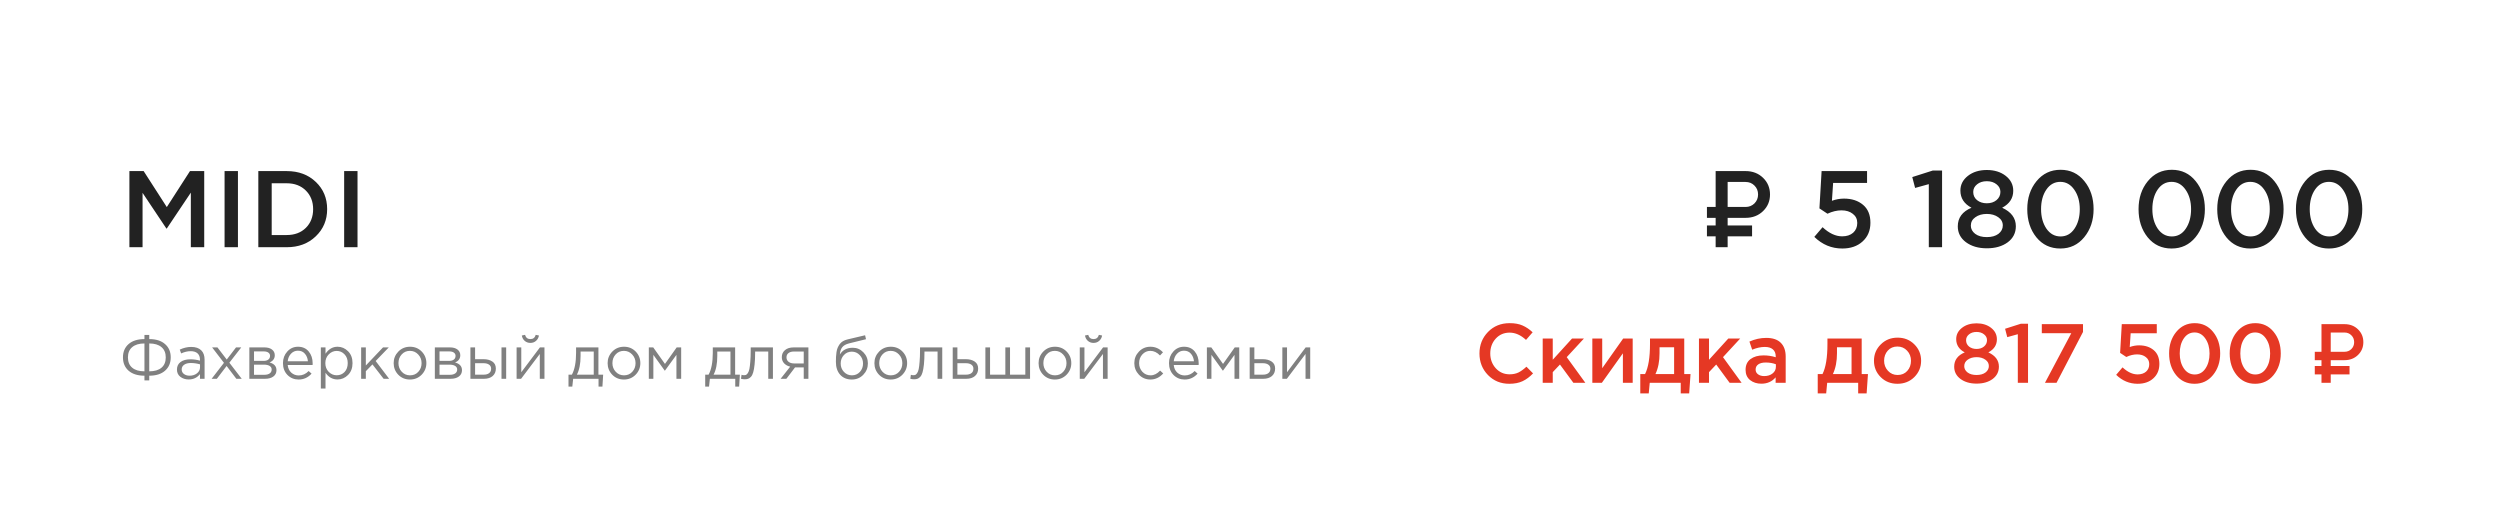
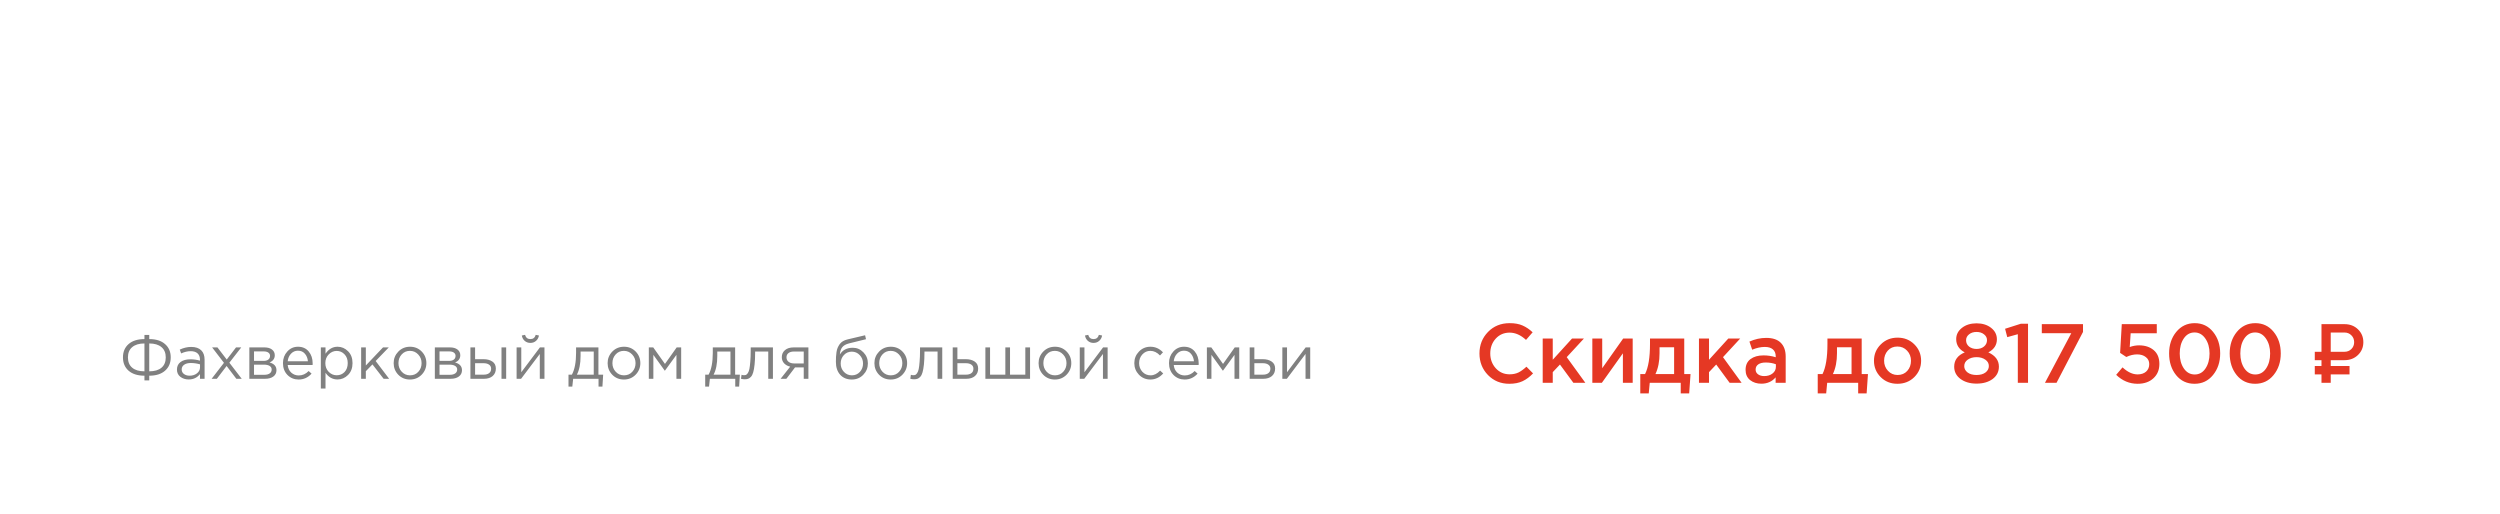
<svg xmlns="http://www.w3.org/2000/svg" width="209" height="43" viewBox="0 0 209 43" fill="none">
-   <path d="M10.818 20.667V14.303H12.009L13.945 17.312L15.882 14.303H17.073V20.667H15.954V16.103L13.945 19.103H13.909L11.918 16.122V20.667H10.818ZM18.774 20.667V14.303H19.892V20.667H18.774ZM21.596 20.667V14.303H23.969C24.962 14.303 25.775 14.606 26.405 15.212C27.035 15.812 27.35 16.57 27.35 17.485C27.35 18.394 27.032 19.152 26.396 19.758C25.766 20.364 24.956 20.667 23.969 20.667H21.596ZM22.714 19.649H23.969C24.629 19.649 25.163 19.449 25.569 19.049C25.975 18.643 26.178 18.122 26.178 17.485C26.178 16.855 25.975 16.337 25.569 15.931C25.163 15.525 24.629 15.322 23.969 15.322H22.714V19.649ZM28.771 20.667V14.303H29.889V20.667H28.771Z" fill="#222222" />
-   <path d="M144.431 17.302H145.927C146.223 17.302 146.472 17.203 146.673 17.005C146.874 16.804 146.975 16.555 146.975 16.259C146.975 15.96 146.874 15.712 146.673 15.513C146.474 15.312 146.226 15.212 145.927 15.212H144.431V17.302ZM145.927 18.212H144.431V18.847H146.473V19.757H144.431V20.667H143.428V19.757H142.7V18.847H143.428V18.212H142.7V17.302H143.428V14.302H145.927C146.516 14.302 147.004 14.489 147.392 14.865C147.78 15.241 147.973 15.706 147.973 16.259C147.973 16.81 147.78 17.273 147.392 17.648C147.004 18.024 146.516 18.212 145.927 18.212ZM154.013 20.776C153.122 20.776 152.343 20.452 151.677 19.803L152.367 18.994C152.913 19.503 153.458 19.758 154.004 19.758C154.386 19.758 154.692 19.658 154.922 19.458C155.152 19.252 155.267 18.979 155.267 18.64C155.267 18.319 155.143 18.064 154.895 17.876C154.652 17.682 154.337 17.585 153.949 17.585C153.567 17.585 153.177 17.679 152.777 17.867L152.104 17.422L152.286 14.303H156.086V15.294H153.249L153.149 16.785C153.483 16.664 153.819 16.603 154.158 16.603C154.807 16.603 155.337 16.776 155.749 17.122C156.161 17.467 156.367 17.967 156.367 18.622C156.367 19.27 156.149 19.791 155.713 20.185C155.283 20.579 154.716 20.776 154.013 20.776ZM161.248 20.667V15.394L160.103 15.712L159.866 14.803L161.575 14.258H162.357V20.667H161.248ZM166.098 20.758C165.395 20.758 164.813 20.588 164.353 20.249C163.898 19.909 163.671 19.467 163.671 18.922C163.671 18.206 164.053 17.688 164.816 17.367C164.198 17.04 163.889 16.561 163.889 15.931C163.889 15.44 164.098 15.031 164.516 14.703C164.934 14.376 165.462 14.212 166.098 14.212C166.734 14.212 167.262 14.376 167.68 14.703C168.098 15.031 168.307 15.446 168.307 15.949C168.307 16.567 167.998 17.04 167.38 17.367C168.143 17.718 168.525 18.234 168.525 18.912C168.525 19.47 168.298 19.919 167.843 20.258C167.389 20.591 166.807 20.758 166.098 20.758ZM165.28 16.731C165.498 16.906 165.771 16.994 166.098 16.994C166.425 16.994 166.695 16.906 166.907 16.731C167.125 16.549 167.234 16.319 167.234 16.04C167.234 15.791 167.128 15.582 166.916 15.412C166.704 15.237 166.431 15.149 166.098 15.149C165.765 15.149 165.492 15.237 165.28 15.412C165.068 15.582 164.962 15.794 164.962 16.049C164.962 16.328 165.068 16.555 165.28 16.731ZM165.125 19.549C165.368 19.731 165.692 19.822 166.098 19.822C166.504 19.822 166.828 19.731 167.071 19.549C167.313 19.361 167.434 19.128 167.434 18.849C167.434 18.564 167.307 18.334 167.053 18.158C166.798 17.976 166.48 17.885 166.098 17.885C165.716 17.885 165.398 17.976 165.143 18.158C164.889 18.334 164.762 18.57 164.762 18.867C164.762 19.134 164.883 19.361 165.125 19.549ZM172.242 20.776C171.418 20.776 170.751 20.464 170.242 19.84C169.733 19.209 169.479 18.425 169.479 17.485C169.479 16.558 169.736 15.779 170.251 15.149C170.773 14.512 171.442 14.194 172.261 14.194C173.079 14.194 173.742 14.509 174.251 15.14C174.767 15.77 175.024 16.552 175.024 17.485C175.024 18.412 174.764 19.194 174.242 19.831C173.727 20.461 173.061 20.776 172.242 20.776ZM171.079 19.112C171.382 19.549 171.776 19.767 172.261 19.767C172.745 19.767 173.133 19.552 173.424 19.122C173.721 18.685 173.87 18.14 173.87 17.485C173.87 16.843 173.718 16.303 173.415 15.867C173.112 15.425 172.721 15.203 172.242 15.203C171.758 15.203 171.367 15.421 171.07 15.858C170.779 16.288 170.633 16.831 170.633 17.485C170.633 18.128 170.782 18.67 171.079 19.112ZM181.546 20.776C180.722 20.776 180.055 20.464 179.546 19.84C179.037 19.209 178.783 18.425 178.783 17.485C178.783 16.558 179.04 15.779 179.555 15.149C180.077 14.512 180.746 14.194 181.565 14.194C182.383 14.194 183.046 14.509 183.555 15.14C184.071 15.77 184.328 16.552 184.328 17.485C184.328 18.412 184.068 19.194 183.546 19.831C183.031 20.461 182.365 20.776 181.546 20.776ZM180.383 19.112C180.686 19.549 181.08 19.767 181.565 19.767C182.049 19.767 182.437 19.552 182.728 19.122C183.025 18.685 183.174 18.14 183.174 17.485C183.174 16.843 183.022 16.303 182.719 15.867C182.416 15.425 182.025 15.203 181.546 15.203C181.062 15.203 180.671 15.421 180.374 15.858C180.083 16.288 179.937 16.831 179.937 17.485C179.937 18.128 180.086 18.67 180.383 19.112ZM188.125 20.776C187.301 20.776 186.634 20.464 186.125 19.84C185.616 19.209 185.361 18.425 185.361 17.485C185.361 16.558 185.619 15.779 186.134 15.149C186.655 14.512 187.325 14.194 188.143 14.194C188.961 14.194 189.625 14.509 190.134 15.14C190.649 15.77 190.907 16.552 190.907 17.485C190.907 18.412 190.646 19.194 190.125 19.831C189.61 20.461 188.943 20.776 188.125 20.776ZM186.961 19.112C187.264 19.549 187.658 19.767 188.143 19.767C188.628 19.767 189.016 19.552 189.307 19.122C189.604 18.685 189.752 18.14 189.752 17.485C189.752 16.843 189.601 16.303 189.298 15.867C188.995 15.425 188.604 15.203 188.125 15.203C187.64 15.203 187.249 15.421 186.952 15.858C186.661 16.288 186.516 16.831 186.516 17.485C186.516 18.128 186.664 18.67 186.961 19.112ZM194.703 20.776C193.879 20.776 193.212 20.464 192.703 19.84C192.194 19.209 191.94 18.425 191.94 17.485C191.94 16.558 192.197 15.779 192.712 15.149C193.234 14.512 193.903 14.194 194.722 14.194C195.54 14.194 196.203 14.509 196.712 15.14C197.228 15.77 197.485 16.552 197.485 17.485C197.485 18.412 197.225 19.194 196.703 19.831C196.188 20.461 195.522 20.776 194.703 20.776ZM193.54 19.112C193.843 19.549 194.237 19.767 194.722 19.767C195.206 19.767 195.594 19.552 195.885 19.122C196.182 18.685 196.331 18.14 196.331 17.485C196.331 16.843 196.179 16.303 195.876 15.867C195.573 15.425 195.182 15.203 194.703 15.203C194.218 15.203 193.828 15.421 193.531 15.858C193.24 16.288 193.094 16.831 193.094 17.485C193.094 18.128 193.243 18.67 193.54 19.112Z" fill="#222222" />
  <path d="M12.076 31.799V31.408C11.511 31.408 11.069 31.269 10.751 30.992C10.437 30.715 10.279 30.342 10.279 29.875C10.279 29.409 10.437 29.038 10.751 28.764C11.069 28.486 11.511 28.348 12.076 28.348V27.998H12.477V28.348C13.042 28.348 13.482 28.486 13.796 28.764C14.114 29.038 14.273 29.409 14.273 29.875C14.273 30.342 14.114 30.715 13.796 30.992C13.482 31.269 13.042 31.408 12.477 31.408V31.799H12.076ZM12.076 31.043V28.713C11.636 28.713 11.296 28.815 11.056 29.018C10.815 29.217 10.695 29.505 10.695 29.881C10.695 30.256 10.815 30.544 11.056 30.743C11.296 30.943 11.636 31.043 12.076 31.043ZM12.477 31.043C12.917 31.043 13.257 30.943 13.497 30.743C13.737 30.544 13.857 30.256 13.857 29.881C13.857 29.505 13.737 29.217 13.497 29.018C13.257 28.815 12.917 28.713 12.477 28.713V31.043ZM15.773 31.723C15.506 31.723 15.276 31.65 15.083 31.505C14.89 31.359 14.793 31.156 14.793 30.895C14.793 30.622 14.895 30.41 15.098 30.261C15.301 30.112 15.573 30.038 15.915 30.038C16.186 30.038 16.453 30.075 16.717 30.149V30.068C16.717 29.838 16.649 29.662 16.514 29.54C16.379 29.419 16.187 29.358 15.94 29.358C15.683 29.358 15.418 29.42 15.144 29.546L15.027 29.226C15.352 29.077 15.67 29.003 15.981 29.003C16.353 29.003 16.636 29.099 16.829 29.292C17.011 29.474 17.103 29.732 17.103 30.063V31.667H16.717V31.276C16.483 31.574 16.169 31.723 15.773 31.723ZM15.849 31.408C16.093 31.408 16.299 31.342 16.468 31.21C16.637 31.078 16.722 30.909 16.722 30.703V30.459C16.465 30.385 16.209 30.347 15.956 30.347C15.715 30.347 15.528 30.396 15.392 30.495C15.257 30.589 15.189 30.72 15.189 30.885C15.189 31.044 15.252 31.171 15.377 31.266C15.506 31.361 15.663 31.408 15.849 31.408ZM17.692 31.667L18.722 30.332L17.733 29.043H18.179L18.956 30.058L19.732 29.043H20.169L19.174 30.322L20.209 31.667H19.758L18.945 30.596L18.128 31.667H17.692ZM20.845 31.667V29.043H22.114C22.374 29.043 22.582 29.102 22.738 29.221C22.893 29.339 22.971 29.498 22.971 29.698C22.971 29.979 22.826 30.18 22.535 30.302C22.921 30.407 23.113 30.623 23.113 30.951C23.113 31.171 23.027 31.346 22.855 31.474C22.682 31.603 22.45 31.667 22.159 31.667H20.845ZM21.236 31.332H22.108C22.295 31.332 22.442 31.293 22.55 31.215C22.658 31.137 22.712 31.029 22.712 30.89C22.712 30.762 22.655 30.662 22.54 30.591C22.428 30.52 22.268 30.484 22.058 30.484H21.236V31.332ZM21.236 30.17H22.043C22.205 30.17 22.334 30.134 22.428 30.063C22.526 29.989 22.576 29.884 22.576 29.748C22.576 29.637 22.53 29.547 22.438 29.48C22.347 29.412 22.218 29.378 22.053 29.378H21.236V30.17ZM24.966 31.728C24.597 31.728 24.285 31.601 24.032 31.347C23.781 31.09 23.656 30.76 23.656 30.358C23.656 29.975 23.776 29.652 24.017 29.388C24.257 29.121 24.556 28.987 24.915 28.987C25.29 28.987 25.588 29.119 25.808 29.383C26.028 29.647 26.138 29.979 26.138 30.378C26.138 30.429 26.136 30.474 26.133 30.515H24.052C24.079 30.782 24.179 30.995 24.352 31.154C24.527 31.31 24.735 31.388 24.976 31.388C25.29 31.388 25.566 31.264 25.803 31.017L26.047 31.236C25.752 31.564 25.392 31.728 24.966 31.728ZM24.052 30.2H25.742C25.718 29.947 25.634 29.737 25.488 29.571C25.346 29.402 25.152 29.317 24.905 29.317C24.681 29.317 24.49 29.4 24.331 29.566C24.172 29.732 24.079 29.943 24.052 30.2ZM26.822 32.479V29.043H27.213V29.571C27.477 29.182 27.812 28.987 28.218 28.987C28.553 28.987 28.846 29.112 29.096 29.363C29.346 29.61 29.471 29.941 29.471 30.358C29.471 30.767 29.346 31.097 29.096 31.347C28.846 31.598 28.553 31.723 28.218 31.723C27.805 31.723 27.47 31.537 27.213 31.165V32.479H26.822ZM28.147 31.373C28.411 31.373 28.631 31.281 28.807 31.099C28.983 30.913 29.07 30.664 29.07 30.352C29.07 30.051 28.981 29.808 28.802 29.622C28.622 29.432 28.404 29.337 28.147 29.337C27.893 29.337 27.671 29.434 27.482 29.627C27.292 29.82 27.198 30.063 27.198 30.358C27.198 30.652 27.292 30.895 27.482 31.088C27.671 31.278 27.893 31.373 28.147 31.373ZM30.192 31.667V29.043H30.583V30.555L32.02 29.043H32.502L31.405 30.18L32.532 31.667H32.07L31.137 30.464L30.583 31.033V31.667H30.192ZM35.249 31.327C34.986 31.594 34.659 31.728 34.27 31.728C33.881 31.728 33.556 31.594 33.295 31.327C33.038 31.06 32.91 30.736 32.91 30.358C32.91 29.982 33.04 29.661 33.3 29.393C33.564 29.123 33.891 28.987 34.28 28.987C34.669 28.987 34.994 29.121 35.255 29.388C35.515 29.655 35.645 29.979 35.645 30.358C35.645 30.733 35.513 31.056 35.249 31.327ZM34.28 31.378C34.561 31.378 34.791 31.28 34.97 31.083C35.153 30.887 35.244 30.645 35.244 30.358C35.244 30.073 35.15 29.831 34.96 29.632C34.774 29.432 34.544 29.332 34.27 29.332C33.989 29.332 33.759 29.432 33.58 29.632C33.4 29.828 33.311 30.07 33.311 30.358C33.311 30.642 33.404 30.884 33.59 31.083C33.776 31.28 34.006 31.378 34.28 31.378ZM36.353 31.667V29.043H37.622C37.883 29.043 38.091 29.102 38.246 29.221C38.402 29.339 38.48 29.498 38.48 29.698C38.48 29.979 38.334 30.18 38.043 30.302C38.429 30.407 38.622 30.623 38.622 30.951C38.622 31.171 38.536 31.346 38.363 31.474C38.19 31.603 37.959 31.667 37.668 31.667H36.353ZM36.744 31.332H37.617C37.803 31.332 37.95 31.293 38.059 31.215C38.167 31.137 38.221 31.029 38.221 30.89C38.221 30.762 38.163 30.662 38.048 30.591C37.937 30.52 37.776 30.484 37.566 30.484H36.744V31.332ZM36.744 30.17H37.551C37.713 30.17 37.842 30.134 37.937 30.063C38.035 29.989 38.084 29.884 38.084 29.748C38.084 29.637 38.038 29.547 37.947 29.48C37.855 29.412 37.727 29.378 37.561 29.378H36.744V30.17ZM39.327 31.667V29.043H39.718V30.028H40.418C40.723 30.028 40.971 30.094 41.164 30.226C41.357 30.354 41.453 30.55 41.453 30.814C41.453 31.075 41.364 31.283 41.184 31.439C41.005 31.591 40.765 31.667 40.464 31.667H39.327ZM39.718 31.322H40.428C40.628 31.322 40.782 31.28 40.89 31.195C41.002 31.11 41.058 30.987 41.058 30.825C41.058 30.676 41 30.562 40.885 30.484C40.773 30.403 40.616 30.363 40.413 30.363H39.718V31.322ZM41.925 31.667V29.043H42.316V31.667H41.925ZM43.188 31.667V29.043H43.579V31.119L45.137 29.043H45.517V31.667H45.127V29.591L43.563 31.667H43.188ZM44.812 28.495C44.684 28.61 44.526 28.668 44.34 28.668C44.154 28.668 43.995 28.61 43.863 28.495C43.734 28.38 43.655 28.231 43.624 28.048L43.893 27.992C43.961 28.229 44.11 28.348 44.34 28.348C44.57 28.348 44.719 28.229 44.787 27.992L45.056 28.048C45.025 28.231 44.944 28.38 44.812 28.495ZM47.526 32.322V31.322H47.81C48.043 30.892 48.16 30.285 48.16 29.5V29.043H50.028V31.322H50.424L50.363 32.322H50.038V31.667H47.916L47.845 32.322H47.526ZM48.226 31.322H49.637V29.388H48.536V29.754C48.536 30.413 48.432 30.936 48.226 31.322ZM53.137 31.327C52.873 31.594 52.546 31.728 52.157 31.728C51.768 31.728 51.443 31.594 51.183 31.327C50.926 31.06 50.797 30.736 50.797 30.358C50.797 29.982 50.927 29.661 51.188 29.393C51.452 29.123 51.778 28.987 52.167 28.987C52.556 28.987 52.881 29.121 53.142 29.388C53.402 29.655 53.533 29.979 53.533 30.358C53.533 30.733 53.401 31.056 53.137 31.327ZM52.167 31.378C52.448 31.378 52.678 31.28 52.858 31.083C53.04 30.887 53.132 30.645 53.132 30.358C53.132 30.073 53.037 29.831 52.847 29.632C52.661 29.432 52.431 29.332 52.157 29.332C51.876 29.332 51.646 29.432 51.467 29.632C51.288 29.828 51.198 30.07 51.198 30.358C51.198 30.642 51.291 30.884 51.477 31.083C51.663 31.28 51.893 31.378 52.167 31.378ZM54.241 31.667V29.043H54.611L55.591 30.424L56.57 29.043H56.946V31.667H56.55V29.667L55.581 30.997L54.621 29.667V31.667H54.241ZM58.955 32.322V31.322H59.239C59.473 30.892 59.589 30.285 59.589 29.5V29.043H61.457V31.322H61.853L61.792 32.322H61.467V31.667H59.346L59.275 32.322H58.955ZM59.655 31.322H61.066V29.388H59.965V29.754C59.965 30.413 59.862 30.936 59.655 31.322ZM62.262 31.708C62.16 31.708 62.056 31.694 61.947 31.667L61.993 31.332C62.071 31.356 62.133 31.367 62.181 31.367C62.255 31.367 62.316 31.359 62.364 31.342C62.411 31.322 62.462 31.273 62.516 31.195C62.573 31.114 62.617 31 62.648 30.855C62.678 30.709 62.703 30.503 62.724 30.236C62.748 29.968 62.759 29.644 62.759 29.261V29.043H64.617V31.667H64.226V29.388H63.13V29.449C63.13 29.848 63.115 30.188 63.084 30.469C63.054 30.75 63.015 30.97 62.967 31.129C62.923 31.288 62.861 31.412 62.78 31.5C62.698 31.587 62.619 31.643 62.541 31.667C62.467 31.694 62.374 31.708 62.262 31.708ZM65.258 31.667L66.06 30.652C65.853 30.605 65.684 30.512 65.552 30.373C65.424 30.234 65.359 30.063 65.359 29.86C65.359 29.617 65.448 29.42 65.624 29.271C65.799 29.119 66.041 29.043 66.349 29.043H67.582V31.667H67.192V30.713H66.466C66.436 30.753 66.331 30.892 66.151 31.129C65.972 31.366 65.835 31.545 65.74 31.667H65.258ZM66.38 30.383H67.192V29.388H66.37C66.177 29.388 66.024 29.432 65.913 29.52C65.805 29.605 65.75 29.723 65.75 29.875C65.75 30.031 65.808 30.155 65.923 30.246C66.041 30.337 66.194 30.383 66.38 30.383ZM71.21 31.728C70.808 31.728 70.484 31.596 70.241 31.332C70.001 31.065 69.881 30.704 69.881 30.251C69.881 30.085 69.884 29.945 69.891 29.83C69.897 29.711 69.911 29.581 69.931 29.439C69.952 29.297 69.984 29.175 70.028 29.073C70.072 28.972 70.128 28.872 70.195 28.774C70.266 28.676 70.358 28.593 70.469 28.525C70.581 28.458 70.711 28.407 70.86 28.373L72.322 28.028L72.398 28.358L70.977 28.708C70.713 28.776 70.523 28.884 70.408 29.033C70.297 29.178 70.231 29.381 70.21 29.642C70.434 29.263 70.796 29.073 71.297 29.073C71.642 29.073 71.938 29.202 72.185 29.459C72.432 29.713 72.555 30.019 72.555 30.378C72.555 30.75 72.427 31.068 72.169 31.332C71.912 31.596 71.593 31.728 71.21 31.728ZM71.22 31.378C71.488 31.378 71.709 31.283 71.885 31.093C72.061 30.901 72.149 30.666 72.149 30.388C72.149 30.114 72.058 29.881 71.875 29.688C71.696 29.495 71.474 29.398 71.21 29.398C70.943 29.398 70.721 29.495 70.545 29.688C70.37 29.877 70.281 30.111 70.281 30.388C70.281 30.662 70.371 30.895 70.55 31.088C70.733 31.281 70.957 31.378 71.22 31.378ZM75.44 31.327C75.176 31.594 74.85 31.728 74.461 31.728C74.072 31.728 73.747 31.594 73.486 31.327C73.229 31.06 73.101 30.736 73.101 30.358C73.101 29.982 73.231 29.661 73.491 29.393C73.755 29.123 74.082 28.987 74.471 28.987C74.86 28.987 75.185 29.121 75.445 29.388C75.706 29.655 75.836 29.979 75.836 30.358C75.836 30.733 75.704 31.056 75.44 31.327ZM74.471 31.378C74.752 31.378 74.982 31.28 75.161 31.083C75.344 30.887 75.435 30.645 75.435 30.358C75.435 30.073 75.341 29.831 75.151 29.632C74.965 29.432 74.735 29.332 74.461 29.332C74.18 29.332 73.95 29.432 73.771 29.632C73.591 29.828 73.502 30.07 73.502 30.358C73.502 30.642 73.595 30.884 73.781 31.083C73.967 31.28 74.197 31.378 74.471 31.378ZM76.417 31.708C76.316 31.708 76.211 31.694 76.103 31.667L76.148 31.332C76.226 31.356 76.289 31.367 76.336 31.367C76.41 31.367 76.471 31.359 76.519 31.342C76.566 31.322 76.617 31.273 76.671 31.195C76.728 31.114 76.772 31 76.803 30.855C76.833 30.709 76.859 30.503 76.879 30.236C76.903 29.968 76.915 29.644 76.915 29.261V29.043H78.772V31.667H78.381V29.388H77.285V29.449C77.285 29.848 77.27 30.188 77.24 30.469C77.209 30.75 77.17 30.97 77.123 31.129C77.079 31.288 77.016 31.412 76.935 31.5C76.854 31.587 76.774 31.643 76.696 31.667C76.622 31.694 76.529 31.708 76.417 31.708ZM79.647 31.667V29.043H80.038V30.028H80.738C81.043 30.028 81.291 30.094 81.484 30.226C81.677 30.354 81.773 30.55 81.773 30.814C81.773 31.075 81.684 31.283 81.504 31.439C81.325 31.591 81.085 31.667 80.784 31.667H79.647ZM80.038 31.322H80.748C80.948 31.322 81.102 31.28 81.21 31.195C81.322 31.11 81.377 30.987 81.377 30.825C81.377 30.676 81.32 30.562 81.205 30.484C81.093 30.403 80.936 30.363 80.733 30.363H80.038V31.322ZM82.378 31.667V29.043H82.769V31.322H84.047V29.043H84.438V31.322H85.717V29.043H86.113V31.667H82.378ZM89.165 31.327C88.9 31.594 88.574 31.728 88.185 31.728C87.796 31.728 87.471 31.594 87.21 31.327C86.953 31.06 86.825 30.736 86.825 30.358C86.825 29.982 86.955 29.661 87.216 29.393C87.48 29.123 87.806 28.987 88.195 28.987C88.584 28.987 88.909 29.121 89.169 29.388C89.43 29.655 89.56 29.979 89.56 30.358C89.56 30.733 89.428 31.056 89.165 31.327ZM88.195 31.378C88.476 31.378 88.706 31.28 88.885 31.083C89.068 30.887 89.159 30.645 89.159 30.358C89.159 30.073 89.065 29.831 88.875 29.632C88.689 29.432 88.459 29.332 88.185 29.332C87.904 29.332 87.674 29.432 87.495 29.632C87.315 29.828 87.226 30.07 87.226 30.358C87.226 30.642 87.319 30.884 87.505 31.083C87.691 31.28 87.921 31.378 88.195 31.378ZM90.268 31.667V29.043H90.659V31.119L92.217 29.043H92.598V31.667H92.207V29.591L90.644 31.667H90.268ZM91.892 28.495C91.764 28.61 91.606 28.668 91.42 28.668C91.234 28.668 91.075 28.61 90.943 28.495C90.815 28.38 90.735 28.231 90.705 28.048L90.974 27.992C91.041 28.229 91.19 28.348 91.42 28.348C91.65 28.348 91.799 28.229 91.867 27.992L92.136 28.048C92.106 28.231 92.024 28.38 91.892 28.495ZM96.174 31.728C95.795 31.728 95.475 31.594 95.215 31.327C94.958 31.056 94.829 30.733 94.829 30.358C94.829 29.982 94.958 29.661 95.215 29.393C95.475 29.123 95.795 28.987 96.174 28.987C96.58 28.987 96.93 29.143 97.225 29.454L96.976 29.718C96.733 29.461 96.463 29.332 96.169 29.332C95.905 29.332 95.682 29.432 95.499 29.632C95.32 29.828 95.23 30.07 95.23 30.358C95.23 30.642 95.322 30.884 95.504 31.083C95.69 31.28 95.92 31.378 96.195 31.378C96.475 31.378 96.739 31.246 96.986 30.982L97.245 31.22C96.941 31.559 96.584 31.728 96.174 31.728ZM99.038 31.728C98.669 31.728 98.358 31.601 98.104 31.347C97.854 31.09 97.729 30.76 97.729 30.358C97.729 29.975 97.849 29.652 98.089 29.388C98.329 29.121 98.629 28.987 98.987 28.987C99.363 28.987 99.661 29.119 99.881 29.383C100.101 29.647 100.211 29.979 100.211 30.378C100.211 30.429 100.209 30.474 100.205 30.515H98.125C98.152 30.782 98.251 30.995 98.424 31.154C98.6 31.31 98.808 31.388 99.048 31.388C99.363 31.388 99.639 31.264 99.876 31.017L100.119 31.236C99.825 31.564 99.464 31.728 99.038 31.728ZM98.125 30.2H99.815C99.791 29.947 99.706 29.737 99.561 29.571C99.419 29.402 99.224 29.317 98.977 29.317C98.754 29.317 98.563 29.4 98.404 29.566C98.245 29.732 98.152 29.943 98.125 30.2ZM100.895 31.667V29.043H101.265L102.245 30.424L103.224 29.043H103.6V31.667H103.204V29.667L102.235 30.997L101.275 29.667V31.667H100.895ZM104.473 31.667V29.043H104.864V30.028H105.564C105.869 30.028 106.118 30.094 106.31 30.226C106.503 30.354 106.6 30.55 106.6 30.814C106.6 31.075 106.51 31.283 106.331 31.439C106.151 31.591 105.911 31.667 105.61 31.667H104.473ZM104.864 31.322H105.574C105.774 31.322 105.928 31.28 106.036 31.195C106.148 31.11 106.204 30.987 106.204 30.825C106.204 30.676 106.146 30.562 106.031 30.484C105.92 30.403 105.762 30.363 105.559 30.363H104.864V31.322ZM107.204 31.667V29.043H107.595V31.119L109.153 29.043H109.534V31.667H109.143V29.591L107.58 31.667H107.204Z" fill="#808080" />
  <path d="M126.175 32.084C125.465 32.084 124.873 31.841 124.397 31.356C123.921 30.866 123.683 30.264 123.683 29.55C123.683 28.841 123.921 28.241 124.397 27.751C124.873 27.261 125.477 27.016 126.21 27.016C126.634 27.016 126.994 27.081 127.288 27.212C127.586 27.343 127.866 27.532 128.128 27.779L127.575 28.416C127.136 28.01 126.679 27.807 126.203 27.807C125.736 27.807 125.349 27.975 125.041 28.311C124.737 28.647 124.586 29.06 124.586 29.55C124.586 30.035 124.74 30.448 125.048 30.789C125.356 31.125 125.741 31.293 126.203 31.293C126.483 31.293 126.73 31.242 126.945 31.139C127.159 31.032 127.381 30.871 127.61 30.656L128.163 31.216C127.887 31.505 127.596 31.722 127.288 31.867C126.98 32.012 126.609 32.084 126.175 32.084ZM128.97 32V28.304H129.81V30.075L131.42 28.304H132.414L130.979 29.858L132.533 32H131.532L130.412 30.474L129.81 31.111V32H128.97ZM133.119 32V28.304H133.945V30.782C134.72 29.681 135.303 28.855 135.695 28.304H136.493V32H135.674V29.536L133.917 32H133.119ZM137.128 32.889V31.272H137.527C137.803 30.721 137.94 29.884 137.94 28.759V28.304H140.803V31.272H141.328L141.216 32.889H140.509V32H137.919L137.835 32.889H137.128ZM138.395 31.272H139.956V29.032H138.738V29.522C138.738 30.208 138.624 30.791 138.395 31.272ZM142.033 32V28.304H142.873V30.075L144.483 28.304H145.477L144.042 29.858L145.596 32H144.595L143.475 30.474L142.873 31.111V32H142.033ZM149.283 32H148.443V31.545C148.145 31.9 147.746 32.077 147.246 32.077C146.878 32.077 146.565 31.977 146.308 31.776C146.056 31.571 145.93 31.286 145.93 30.922C145.93 30.525 146.068 30.224 146.343 30.019C146.619 29.814 146.98 29.711 147.428 29.711C147.788 29.711 148.128 29.762 148.45 29.865V29.795C148.45 29.538 148.371 29.342 148.212 29.207C148.058 29.072 147.834 29.004 147.54 29.004C147.204 29.004 146.852 29.081 146.483 29.235L146.252 28.556C146.71 28.351 147.179 28.248 147.659 28.248C148.196 28.248 148.6 28.383 148.87 28.654C149.146 28.925 149.283 29.31 149.283 29.809V32ZM148.464 30.663V30.453C148.212 30.355 147.93 30.306 147.617 30.306C147.351 30.306 147.144 30.357 146.994 30.46C146.845 30.563 146.77 30.707 146.77 30.894C146.77 31.062 146.838 31.195 146.973 31.293C147.109 31.391 147.279 31.44 147.484 31.44C147.769 31.44 148.002 31.368 148.184 31.223C148.371 31.078 148.464 30.892 148.464 30.663ZM151.962 32.889V31.272H152.361C152.637 30.721 152.774 29.884 152.774 28.759V28.304H155.637V31.272H156.162L156.05 32.889H155.343V32H152.753L152.669 32.889H151.962ZM153.229 31.272H154.79V29.032H153.572V29.522C153.572 30.208 153.458 30.791 153.229 31.272ZM158.624 32.084C158.064 32.084 157.597 31.897 157.224 31.524C156.851 31.151 156.664 30.696 156.664 30.159C156.664 29.622 156.853 29.167 157.231 28.794C157.609 28.416 158.078 28.227 158.638 28.227C159.198 28.227 159.665 28.414 160.038 28.787C160.416 29.16 160.605 29.618 160.605 30.159C160.605 30.691 160.416 31.146 160.038 31.524C159.66 31.897 159.189 32.084 158.624 32.084ZM158.638 31.349C158.974 31.349 159.245 31.235 159.45 31.006C159.655 30.777 159.758 30.495 159.758 30.159C159.758 29.828 159.651 29.548 159.436 29.319C159.221 29.086 158.951 28.969 158.624 28.969C158.293 28.969 158.024 29.083 157.819 29.312C157.614 29.541 157.511 29.823 157.511 30.159C157.511 30.486 157.618 30.766 157.833 30.999C158.048 31.232 158.316 31.349 158.638 31.349ZM165.239 32.07C164.698 32.07 164.25 31.939 163.895 31.678C163.545 31.417 163.37 31.076 163.37 30.656C163.37 30.105 163.664 29.706 164.252 29.459C163.776 29.207 163.538 28.838 163.538 28.353C163.538 27.975 163.699 27.66 164.021 27.408C164.343 27.156 164.749 27.03 165.239 27.03C165.729 27.03 166.135 27.156 166.457 27.408C166.779 27.66 166.94 27.98 166.94 28.367C166.94 28.843 166.702 29.207 166.226 29.459C166.814 29.73 167.108 30.126 167.108 30.649C167.108 31.078 166.933 31.424 166.583 31.685C166.233 31.942 165.785 32.07 165.239 32.07ZM164.609 28.969C164.777 29.104 164.987 29.172 165.239 29.172C165.491 29.172 165.699 29.104 165.862 28.969C166.03 28.829 166.114 28.652 166.114 28.437C166.114 28.246 166.033 28.085 165.869 27.954C165.706 27.819 165.496 27.751 165.239 27.751C164.983 27.751 164.773 27.819 164.609 27.954C164.446 28.085 164.364 28.248 164.364 28.444C164.364 28.659 164.446 28.834 164.609 28.969ZM164.49 31.139C164.677 31.279 164.927 31.349 165.239 31.349C165.552 31.349 165.802 31.279 165.988 31.139C166.175 30.994 166.268 30.815 166.268 30.6C166.268 30.381 166.17 30.203 165.974 30.068C165.778 29.928 165.533 29.858 165.239 29.858C164.945 29.858 164.7 29.928 164.504 30.068C164.308 30.203 164.21 30.385 164.21 30.614C164.21 30.819 164.304 30.994 164.49 31.139ZM168.689 32V27.94L167.807 28.185L167.625 27.485L168.941 27.065H169.543V32H168.689ZM170.961 32L173.159 27.856H170.695V27.1H174.139V27.751L171.927 32H170.961ZM178.711 32.084C178.025 32.084 177.425 31.834 176.912 31.335L177.444 30.712C177.864 31.104 178.284 31.3 178.704 31.3C178.998 31.3 179.234 31.223 179.411 31.069C179.588 30.91 179.677 30.7 179.677 30.439C179.677 30.192 179.581 29.996 179.39 29.851C179.203 29.702 178.961 29.627 178.662 29.627C178.368 29.627 178.067 29.699 177.759 29.844L177.241 29.501L177.381 27.1H180.307V27.863H178.123L178.046 29.011C178.303 28.918 178.562 28.871 178.823 28.871C179.322 28.871 179.731 29.004 180.048 29.27C180.365 29.536 180.524 29.921 180.524 30.425C180.524 30.924 180.356 31.326 180.02 31.629C179.689 31.932 179.252 32.084 178.711 32.084ZM183.465 32.084C182.83 32.084 182.317 31.844 181.925 31.363C181.533 30.878 181.337 30.273 181.337 29.55C181.337 28.836 181.535 28.236 181.932 27.751C182.333 27.261 182.849 27.016 183.479 27.016C184.109 27.016 184.62 27.259 185.012 27.744C185.408 28.229 185.607 28.831 185.607 29.55C185.607 30.264 185.406 30.866 185.005 31.356C184.608 31.841 184.095 32.084 183.465 32.084ZM182.569 30.803C182.802 31.139 183.105 31.307 183.479 31.307C183.852 31.307 184.151 31.141 184.375 30.81C184.603 30.474 184.718 30.054 184.718 29.55C184.718 29.055 184.601 28.64 184.368 28.304C184.134 27.963 183.833 27.793 183.465 27.793C183.091 27.793 182.79 27.961 182.562 28.297C182.338 28.628 182.226 29.046 182.226 29.55C182.226 30.045 182.34 30.462 182.569 30.803ZM188.53 32.084C187.895 32.084 187.382 31.844 186.99 31.363C186.598 30.878 186.402 30.273 186.402 29.55C186.402 28.836 186.6 28.236 186.997 27.751C187.398 27.261 187.914 27.016 188.544 27.016C189.174 27.016 189.685 27.259 190.077 27.744C190.474 28.229 190.672 28.831 190.672 29.55C190.672 30.264 190.471 30.866 190.07 31.356C189.673 31.841 189.16 32.084 188.53 32.084ZM187.634 30.803C187.867 31.139 188.171 31.307 188.544 31.307C188.917 31.307 189.216 31.141 189.44 30.81C189.669 30.474 189.783 30.054 189.783 29.55C189.783 29.055 189.666 28.64 189.433 28.304C189.2 27.963 188.899 27.793 188.53 27.793C188.157 27.793 187.856 27.961 187.627 28.297C187.403 28.628 187.291 29.046 187.291 29.55C187.291 30.045 187.405 30.462 187.634 30.803ZM194.849 29.409H196C196.228 29.409 196.42 29.333 196.575 29.18C196.73 29.025 196.807 28.834 196.807 28.606C196.807 28.376 196.73 28.184 196.575 28.032C196.422 27.877 196.231 27.799 196 27.799H194.849V29.409ZM196 30.11H194.849V30.599H196.421V31.299H194.849V32H194.076V31.299H193.516V30.599H194.076V30.11H193.516V29.409H194.076V27.099H196C196.454 27.099 196.83 27.243 197.128 27.533C197.427 27.822 197.576 28.18 197.576 28.606C197.576 29.03 197.427 29.386 197.128 29.676C196.83 29.965 196.454 30.11 196 30.11Z" fill="#E53824" />
</svg>